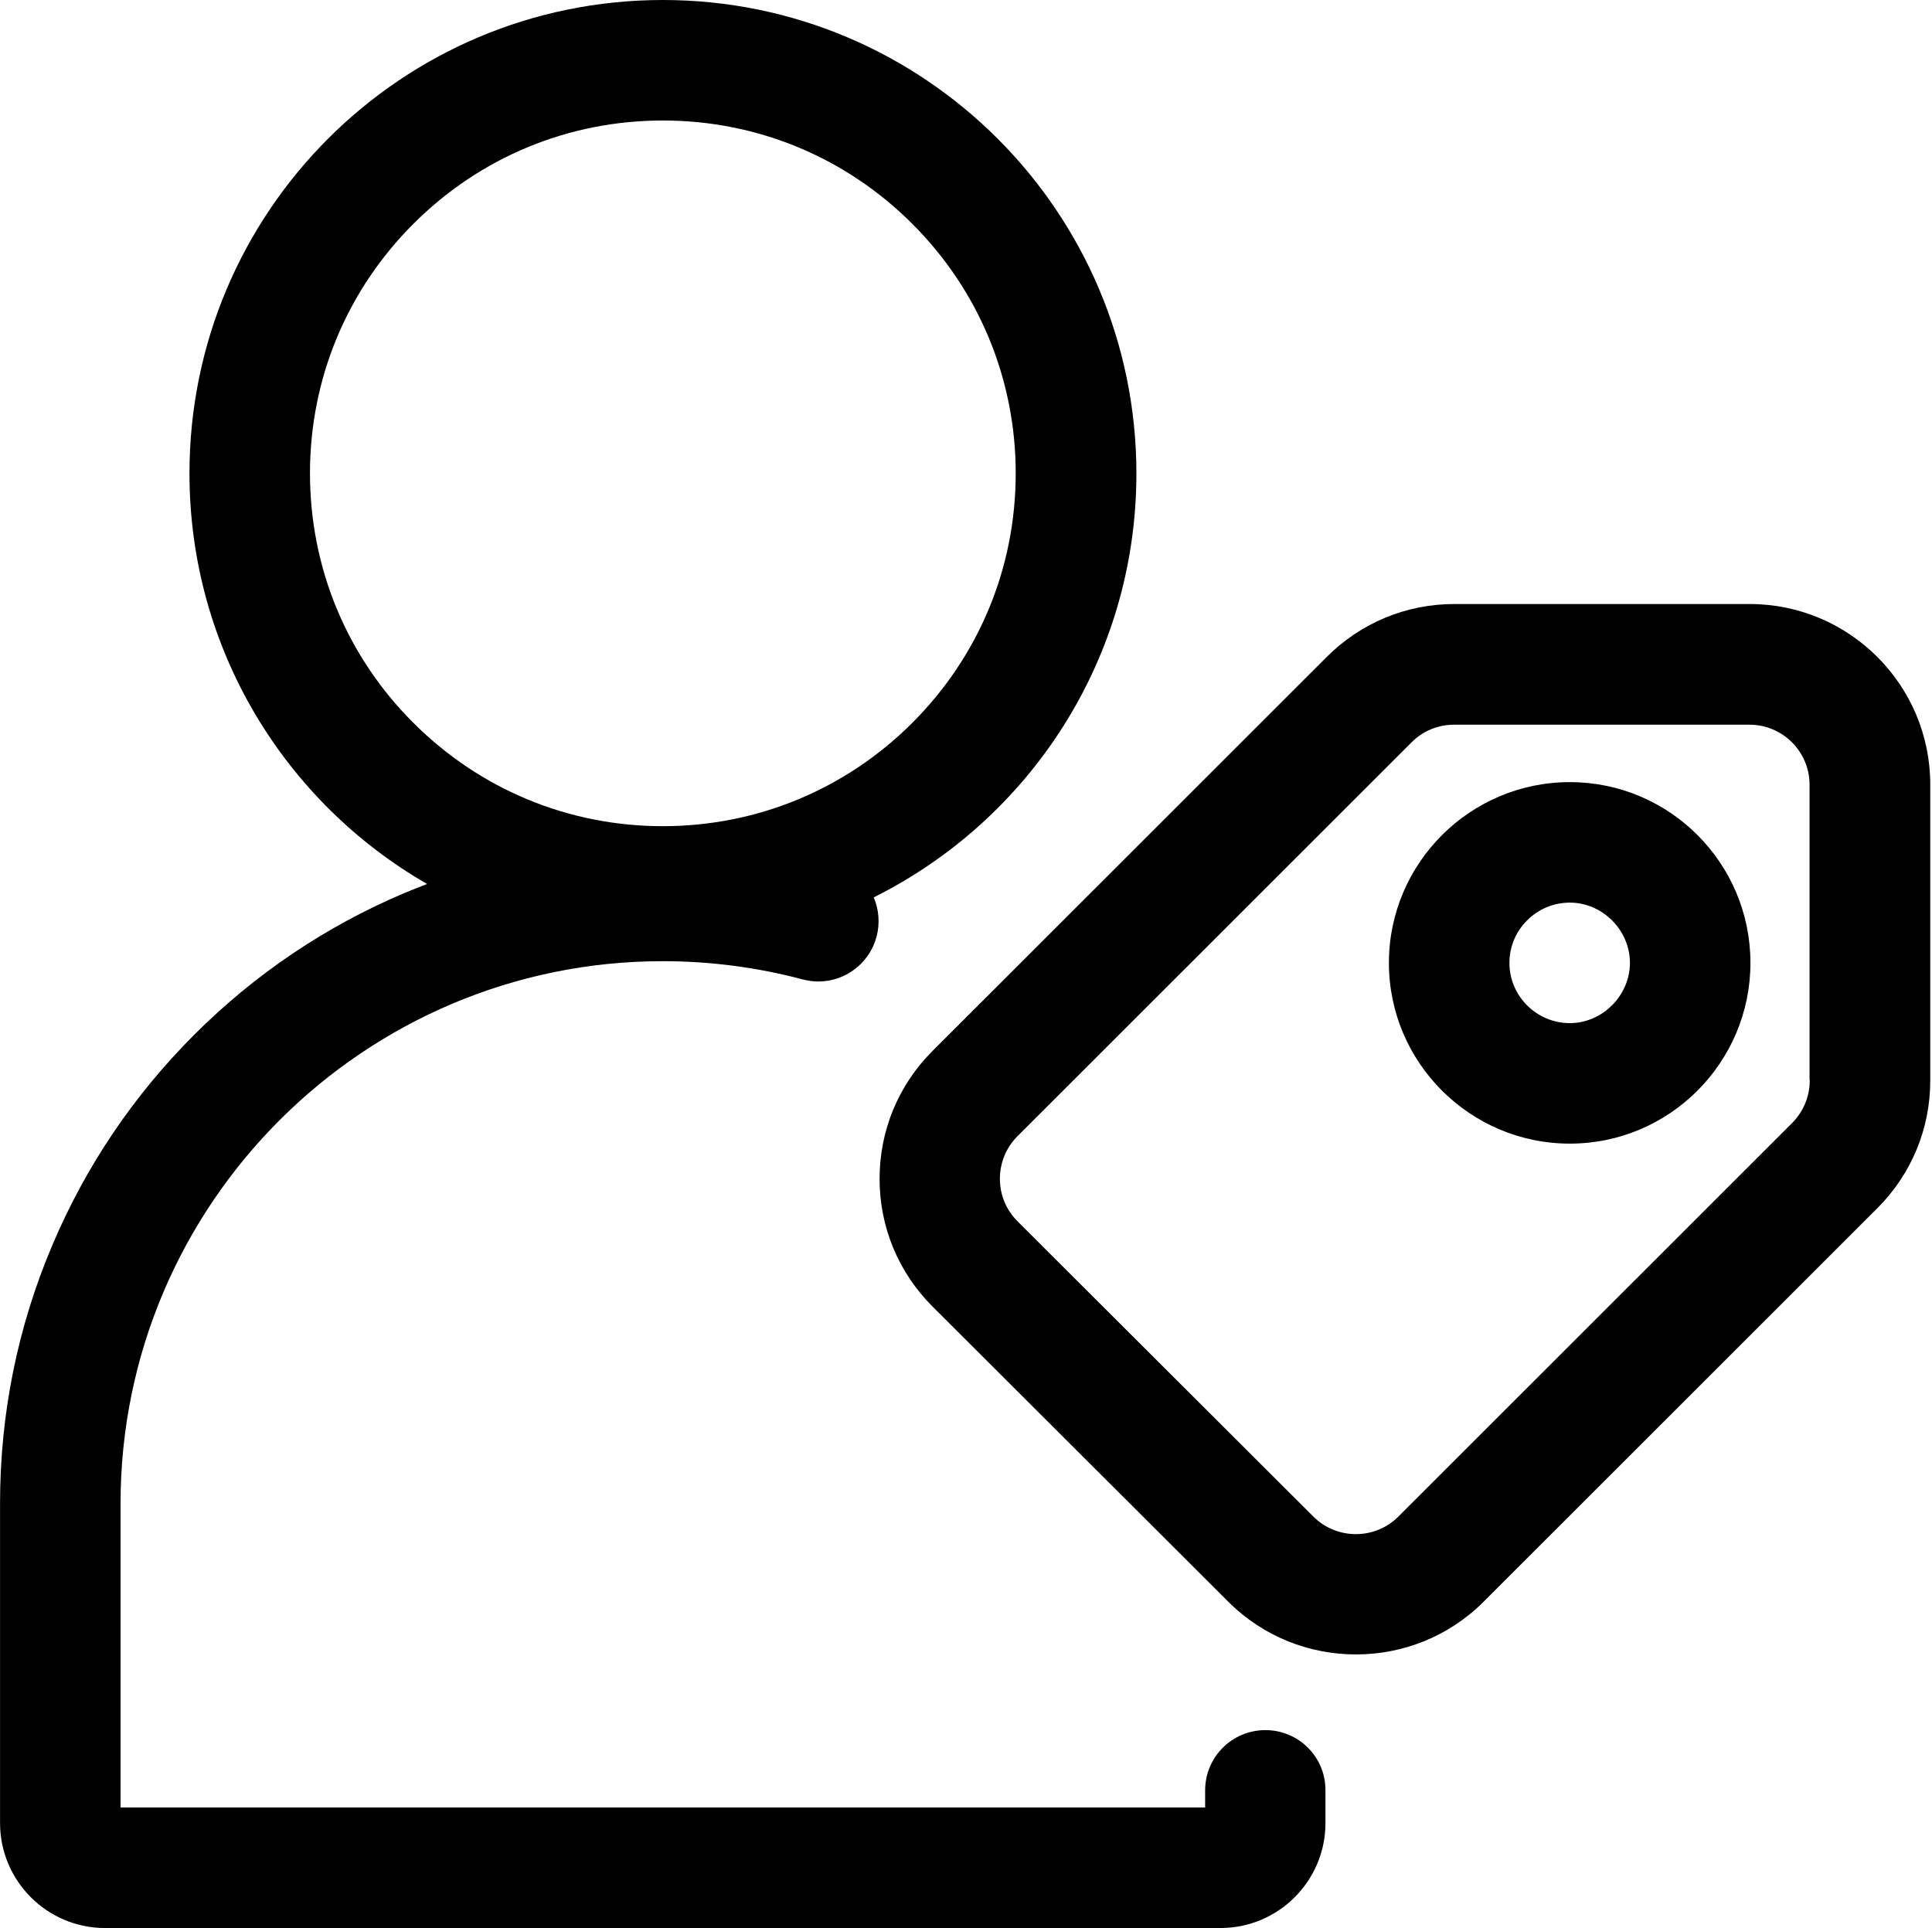
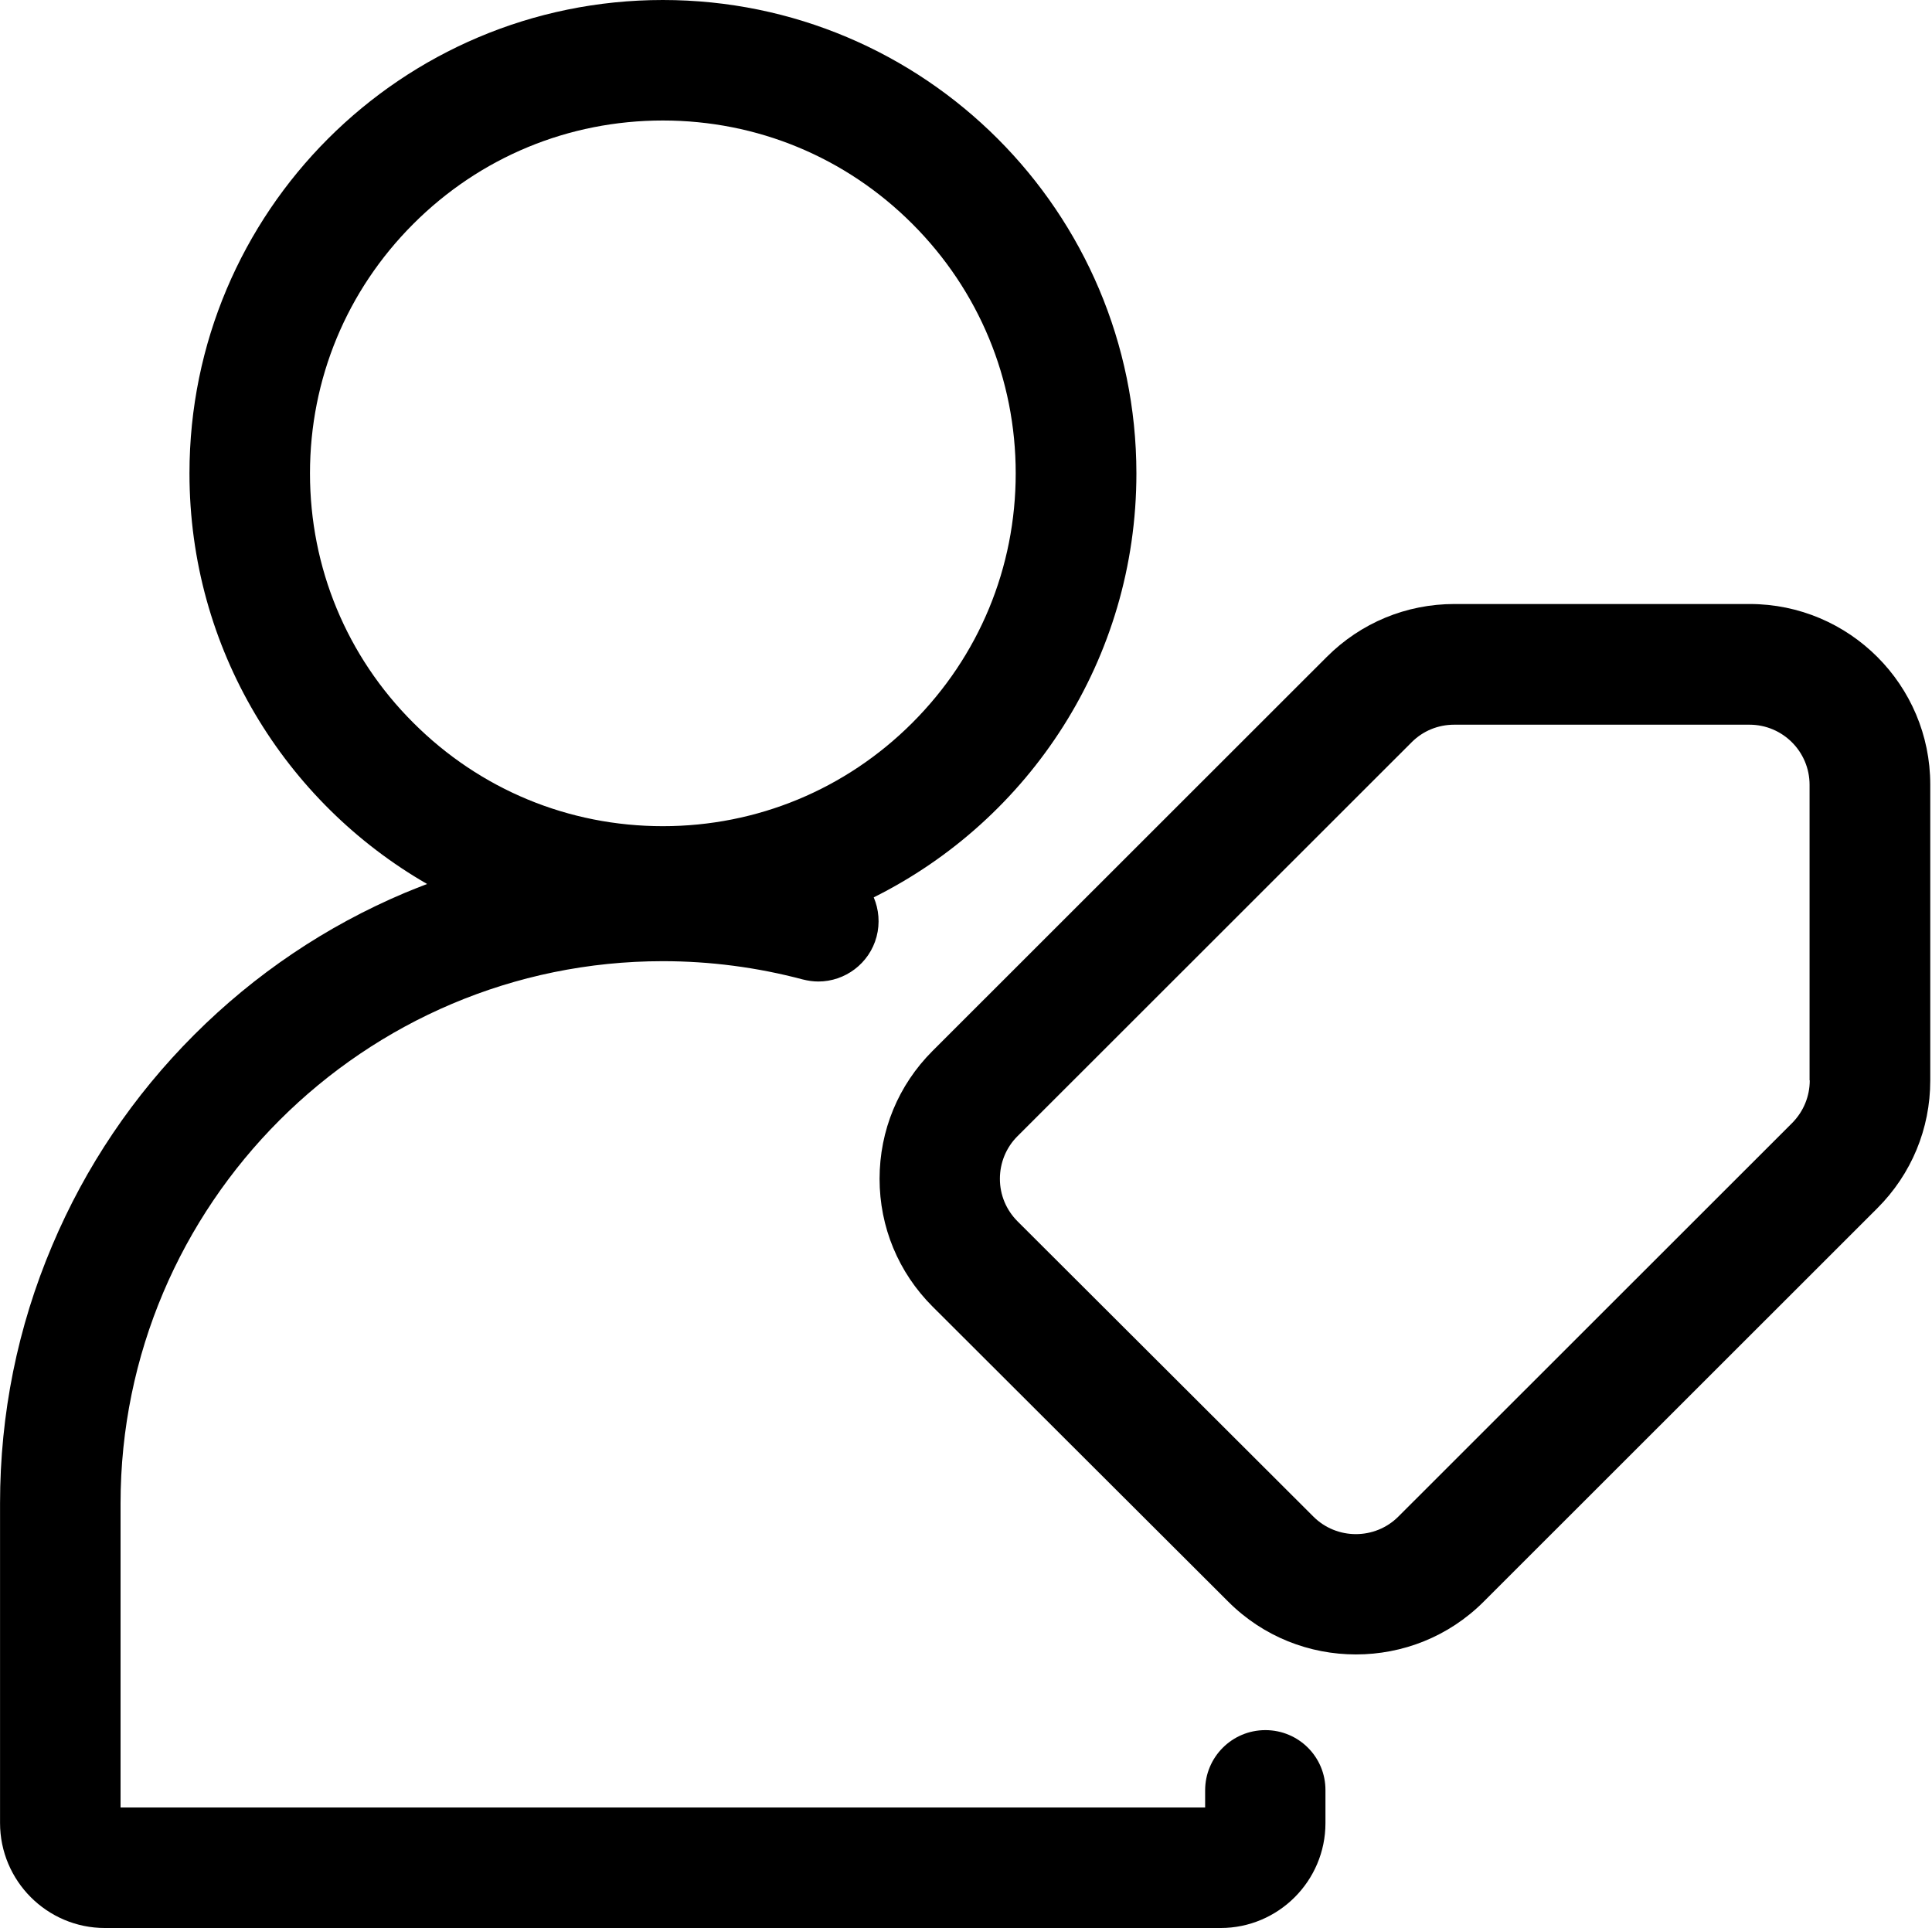
<svg xmlns="http://www.w3.org/2000/svg" class="svg-icon" style="width: 1.002em; height: 1em;vertical-align: middle;fill: currentColor;overflow: hidden;" viewBox="0 0 1026 1024" version="1.1">
-   <path d="M833.7 415.4c-53 0-96.1 43.1-96.1 96 0 52.9 43.1 96 96.1 96l0 0c52.9 0 95.9-43.1 95.9-96C929.6 458.4 886.6 415.4 833.7 415.4zM833.7 543.4c-17.7 0-32.1-14.4-32.1-32 0-17.6 14.4-32 32.1-32 17.3 0 31.9 14.6 31.9 32C865.6 528.7 851 543.4 833.7 543.4z" />
  <path d="M929.2 320.8 772.4 320.8c-25.6 0-49.7 10-67.8 28.1L495.2 558.2c-18.1 18.1-28.1 42.2-28.1 67.9 0 25.6 10 49.7 28.1 67.8l157.1 156.8c18.7 18.7 43.2 28 67.8 28 24.6 0 49.1-9.3 67.8-28L997 641.7l0 0c18.1-18.1 28.1-42.2 28.1-67.8L1025.1 416.7C1025.1 363.8 982.1 320.8 929.2 320.8zM961.1 573.8c0 8.5-3.3 16.5-9.3 22.6L742.6 805.5c-12.4 12.4-32.7 12.4-45.1 0L540.4 648.7c-6-6-9.4-14-9.4-22.6 0-8.5 3.3-16.6 9.3-22.6l209.4-209.3c6-6 14-9.3 22.6-9.3l156.8 0c17.6 0 31.9 14.3 31.9 31.9L961 573.8z" />
  <path d="M672 918.9c-17.7 0-32 14.3-32 32l0 9.1L64 960 64 798.5c0-158.8 129.2-288 288-288 25.2 0 50.2 3.3 74.3 9.7 2.8 0.7 5.5 1.1 8.3 1.1 14.1 0 27.1-9.5 30.9-23.8 1.9-7.2 1.2-14.5-1.5-20.9 82.7-41.2 139.5-126.5 139.5-225.2C603.4 112.6 490.9 0 352 0S100.6 112.6 100.6 251.4c0 93.3 50.8 174.7 126.2 218.1-3.9 1.5-7.9 3.1-11.8 4.7-41.9 17.7-79.6 43.1-111.9 75.4-32.3 32.3-57.7 70-75.4 111.9C9.3 704.9 0 751 0 798.5l0 169.7C0 999 25 1024 55.7 1024l592.5 0c30.7 0 55.7-25 55.7-55.7l0-17.4C704 933.2 689.7 918.9 672 918.9zM164.6 251.4c0-50.1 19.5-97.1 54.9-132.5C254.9 83.5 301.9 64 352 64c50.1 0 97.1 19.5 132.5 54.9 35.4 35.4 54.9 82.5 54.9 132.5 0 50.1-19.5 97.1-54.9 132.5-35.4 35.4-82.5 54.9-132.5 54.9-50.1 0-97.1-19.5-132.5-54.9C184.1 348.6 164.6 301.5 164.6 251.4z" />
</svg>